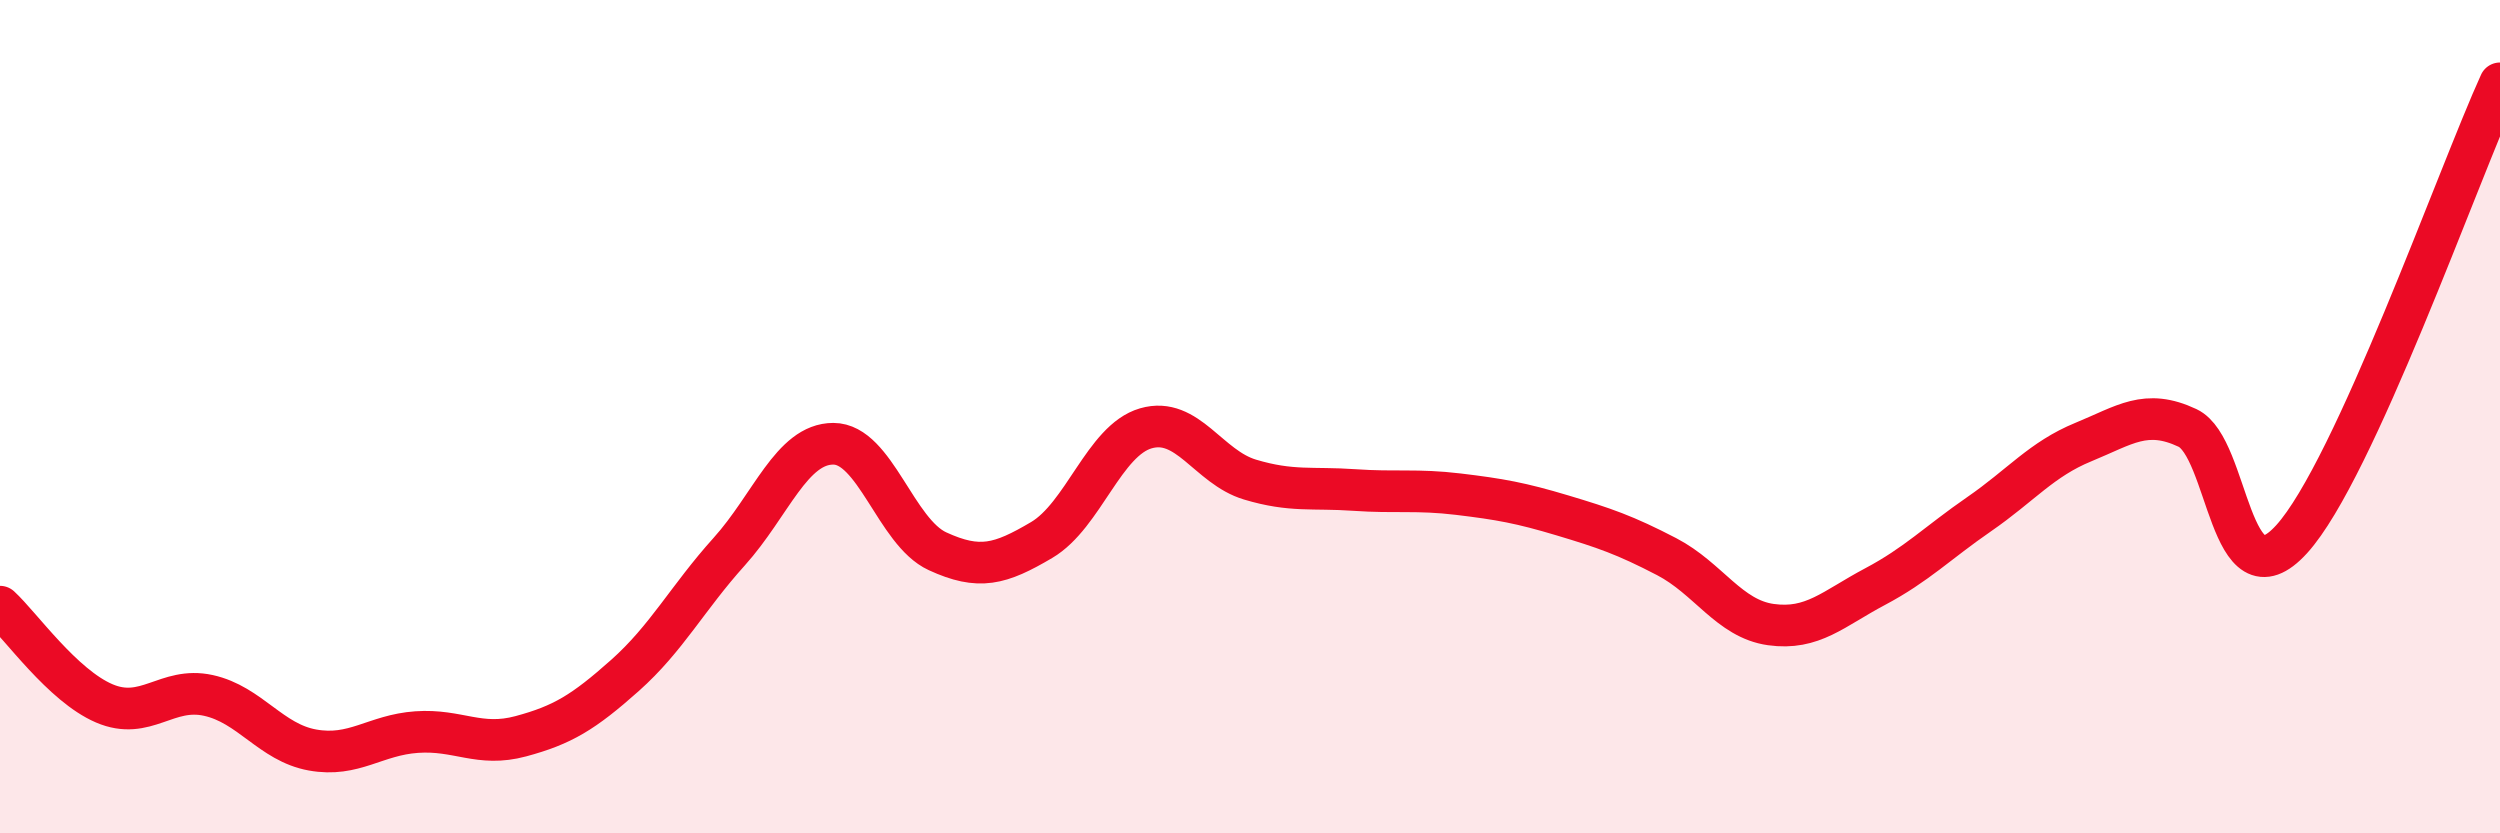
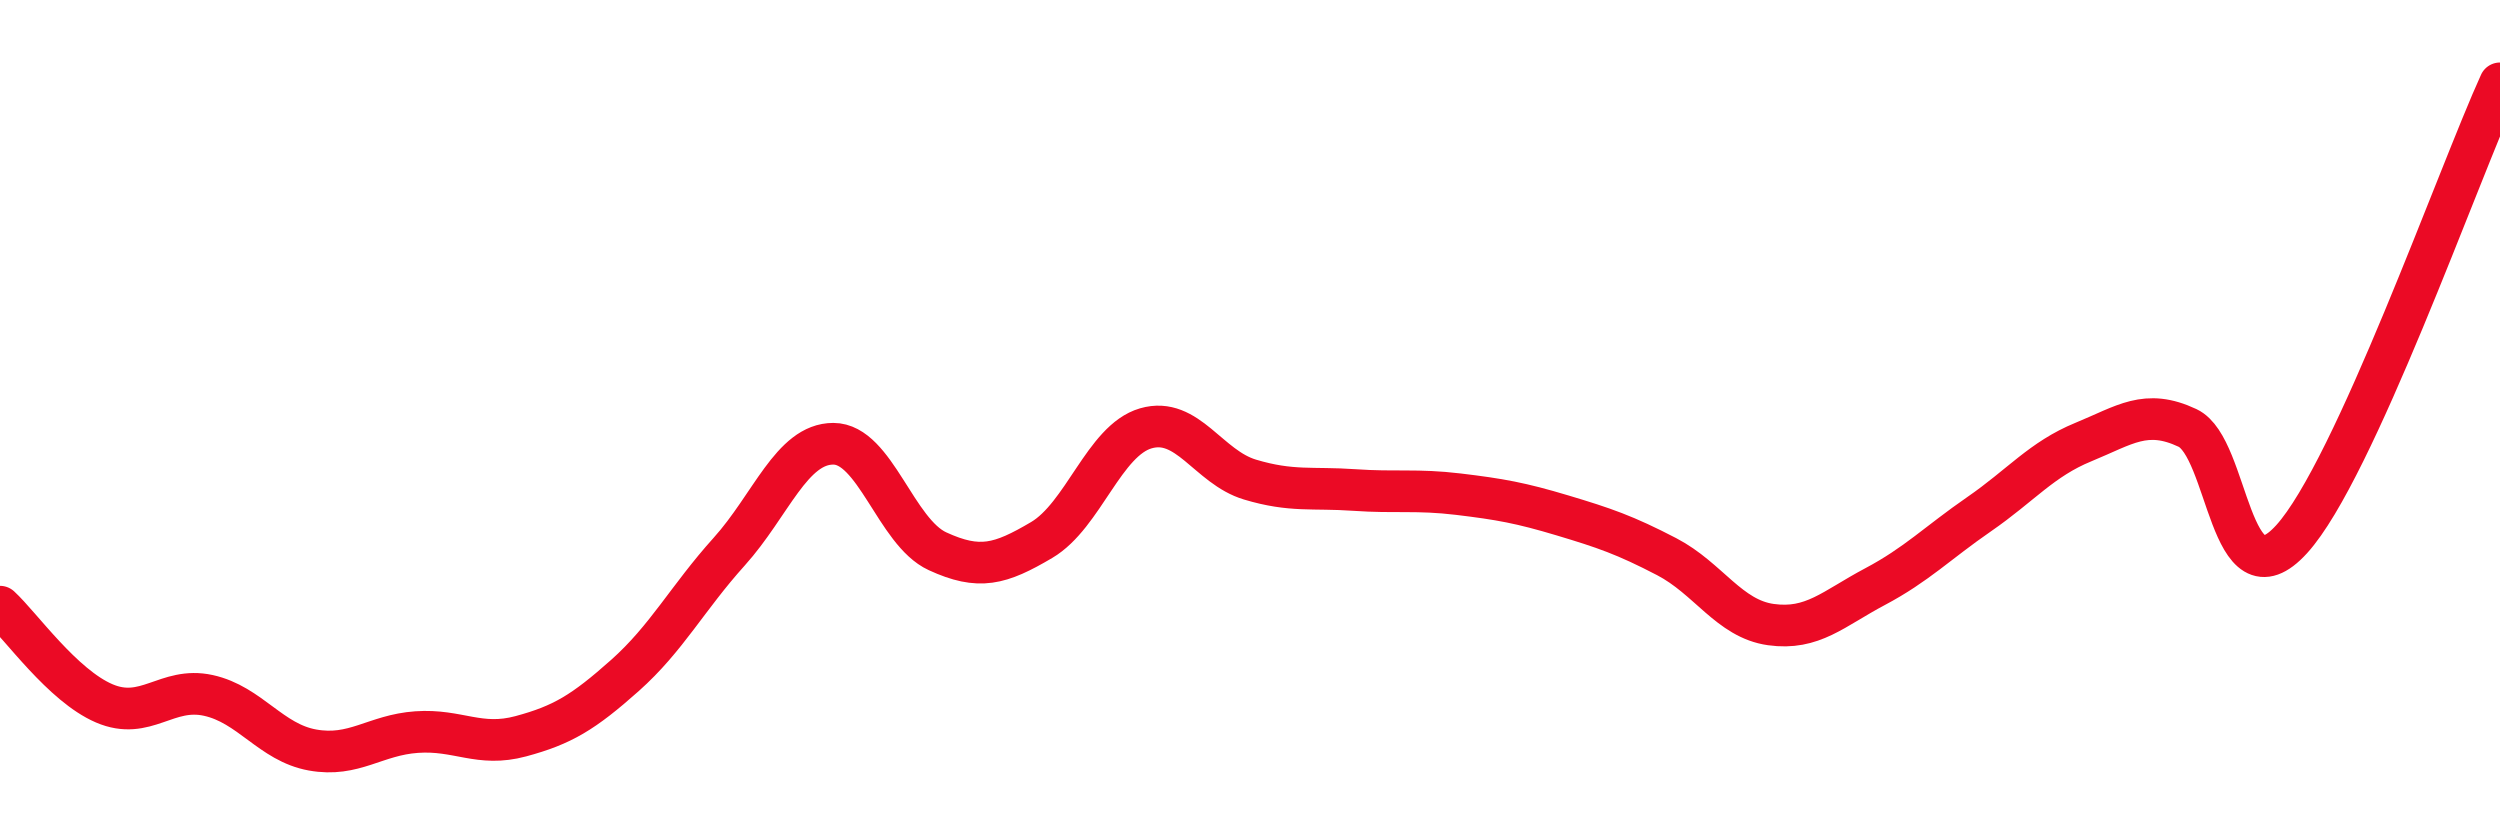
<svg xmlns="http://www.w3.org/2000/svg" width="60" height="20" viewBox="0 0 60 20">
-   <path d="M 0,14.56 C 0.5,15.02 1.5,16.45 2.5,16.88 C 3.5,17.31 4,16.47 5,16.69 C 6,16.91 6.5,17.82 7.5,18 C 8.5,18.18 9,17.64 10,17.57 C 11,17.5 11.5,17.94 12.5,17.67 C 13.5,17.4 14,17.1 15,16.21 C 16,15.32 16.5,14.35 17.5,13.24 C 18.5,12.13 19,10.65 20,10.65 C 21,10.65 21.5,12.77 22.5,13.23 C 23.5,13.69 24,13.55 25,12.96 C 26,12.37 26.5,10.57 27.5,10.28 C 28.5,9.99 29,11.21 30,11.51 C 31,11.81 31.5,11.69 32.5,11.76 C 33.5,11.83 34,11.74 35,11.86 C 36,11.98 36.5,12.07 37.5,12.37 C 38.5,12.67 39,12.84 40,13.36 C 41,13.88 41.5,14.85 42.5,14.99 C 43.5,15.13 44,14.61 45,14.08 C 46,13.55 46.5,13.03 47.5,12.34 C 48.5,11.65 49,11.02 50,10.61 C 51,10.2 51.5,9.8 52.5,10.27 C 53.5,10.74 53.5,14.59 55,12.94 C 56.5,11.29 59,4.19 60,2L60 20L0 20Z" fill="#EB0A25" opacity="0.1" stroke-linecap="round" stroke-linejoin="round" />
  <path d="M 0,14.56 C 0.5,15.02 1.5,16.45 2.5,16.88 C 3.5,17.31 4,16.47 5,16.69 C 6,16.91 6.5,17.82 7.5,18 C 8.5,18.18 9,17.64 10,17.57 C 11,17.5 11.5,17.94 12.5,17.67 C 13.5,17.4 14,17.1 15,16.21 C 16,15.32 16.5,14.35 17.5,13.24 C 18.5,12.13 19,10.65 20,10.65 C 21,10.65 21.5,12.77 22.5,13.23 C 23.5,13.69 24,13.55 25,12.96 C 26,12.37 26.5,10.57 27.5,10.28 C 28.5,9.99 29,11.21 30,11.51 C 31,11.81 31.5,11.69 32.5,11.76 C 33.5,11.83 34,11.74 35,11.86 C 36,11.98 36.5,12.07 37.5,12.37 C 38.5,12.67 39,12.84 40,13.36 C 41,13.88 41.5,14.85 42.5,14.99 C 43.5,15.13 44,14.61 45,14.08 C 46,13.55 46.5,13.03 47.5,12.34 C 48.5,11.65 49,11.02 50,10.61 C 51,10.2 51.5,9.8 52.5,10.27 C 53.5,10.74 53.5,14.59 55,12.94 C 56.5,11.29 59,4.19 60,2" stroke="#EB0A25" stroke-width="1" fill="none" stroke-linecap="round" stroke-linejoin="round" />
</svg>